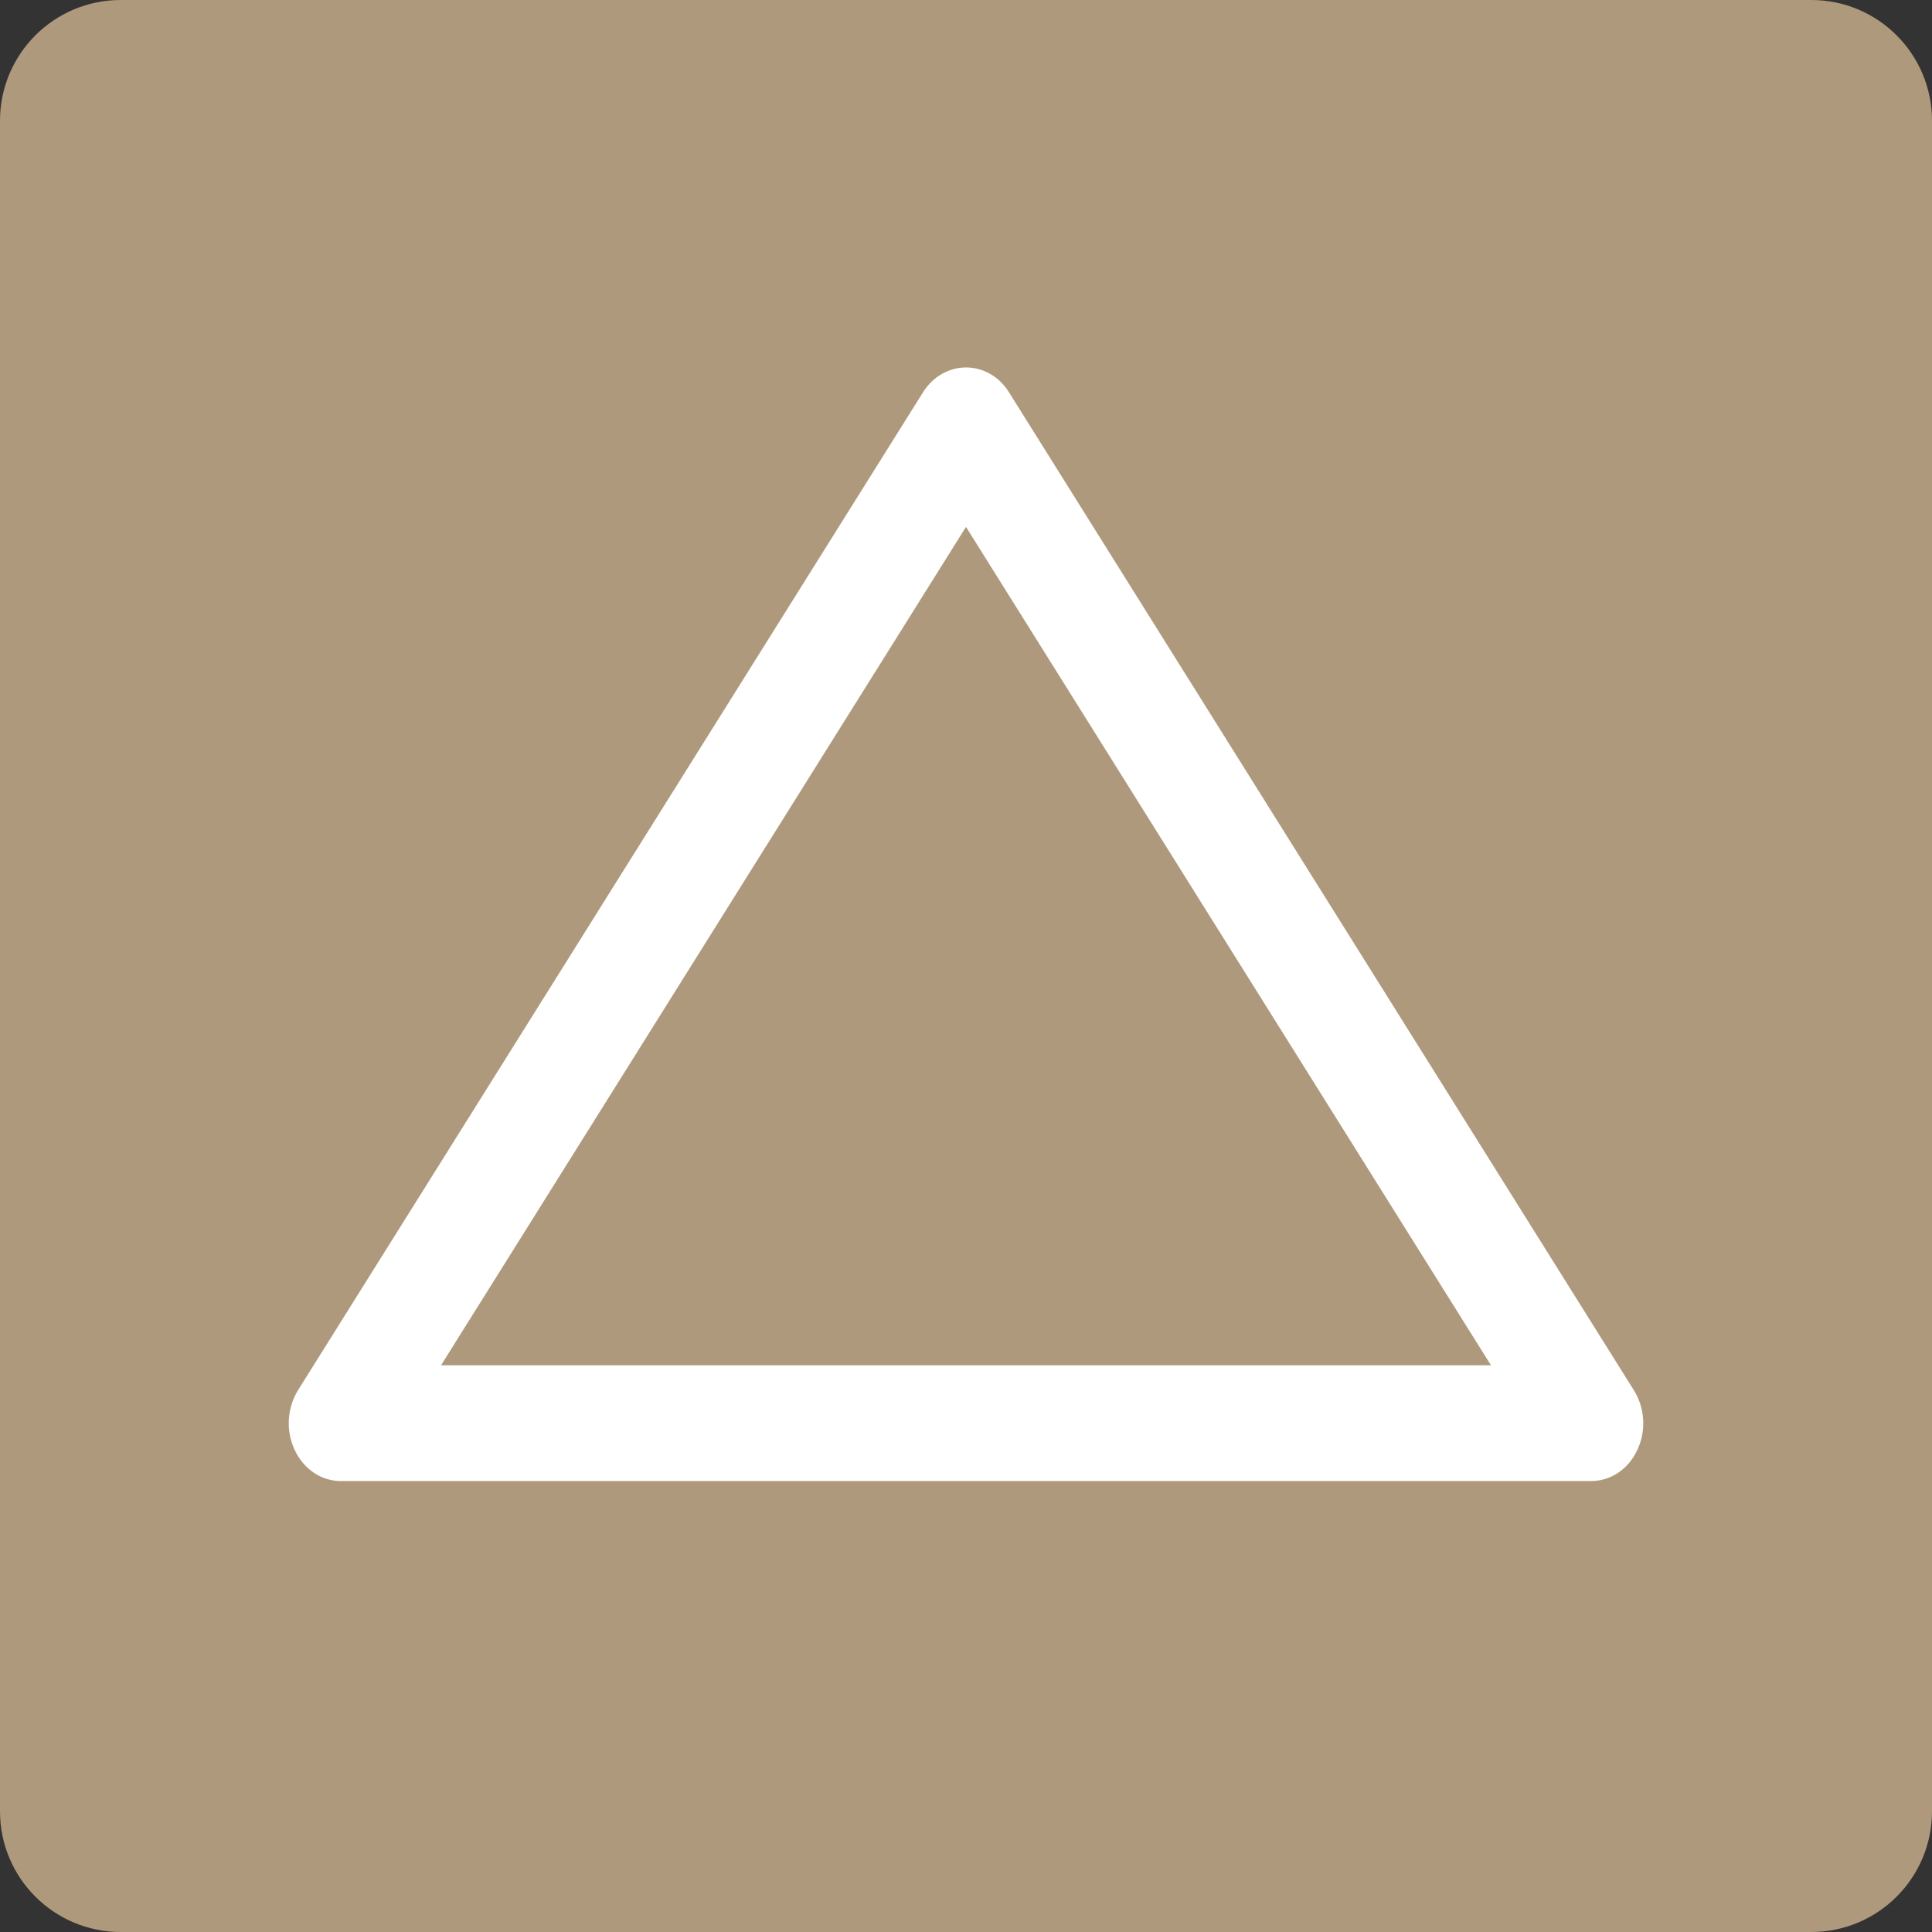
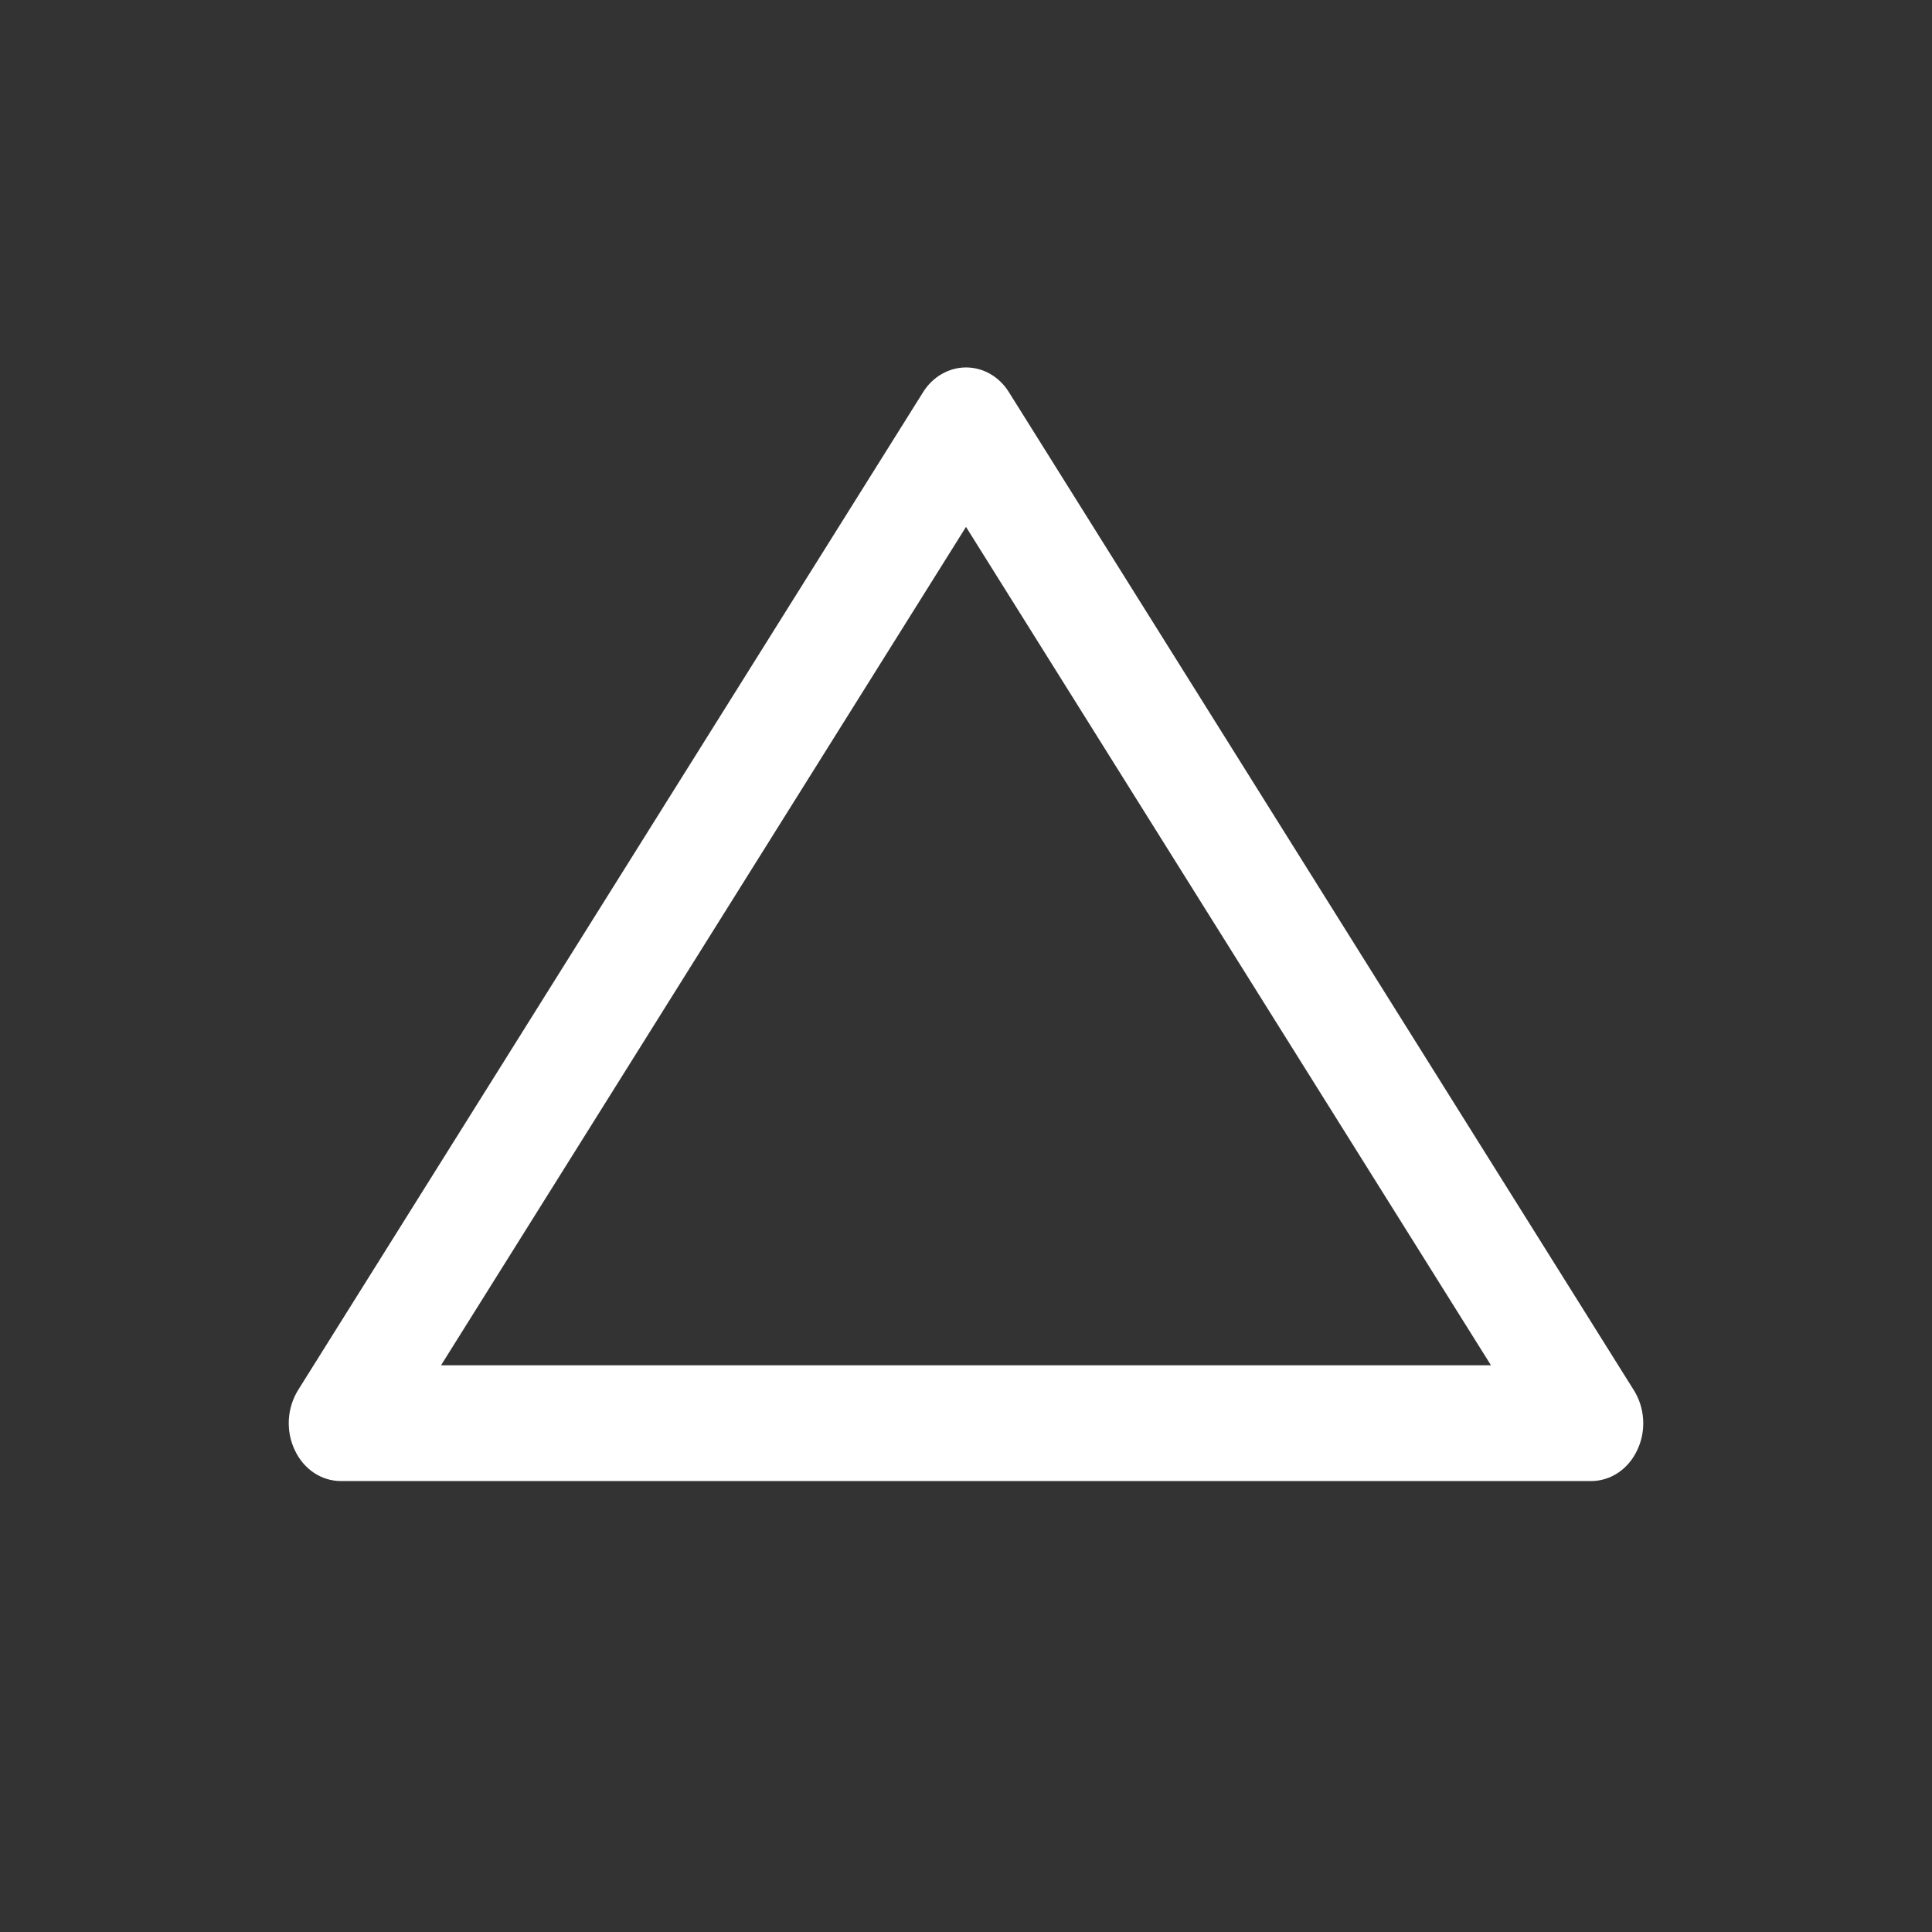
<svg xmlns="http://www.w3.org/2000/svg" width="32px" height="32px" viewBox="0 0 32 32" version="1.1">
  <rect x="0" y="0" width="32" height="32" fill="#333333" stroke="none" />
  <g id="surface1">
-     <path style=" stroke:none;fill-rule:nonzero;fill:rgb(68.627%,60%,48.627%);fill-opacity:1;" d="M 2 0 L 30 0 C 31.105 0 32 0.895 32 2 L 32 30 C 32 31.105 31.105 32 30 32 L 2 32 C 0.895 32 0 31.105 0 30 L 0 2 C 0 0.895 0.895 0 2 0 Z M 2 0 " />
    <path style=" stroke:none;fill-rule:nonzero;fill:rgb(100%,100%,100%);fill-opacity:1;" d="M 26.352 24.531 L 5.648 24.531 C 5.324 24.531 5.031 24.336 4.883 24.02 C 4.73 23.699 4.754 23.32 4.938 23.023 L 15.289 6.496 C 15.449 6.238 15.719 6.086 16 6.086 C 16.285 6.086 16.551 6.238 16.711 6.496 L 27.062 23.027 C 27.246 23.32 27.27 23.703 27.117 24.02 C 26.969 24.336 26.676 24.531 26.352 24.531 Z M 7.305 22.613 L 24.695 22.613 L 16 8.727 Z M 7.305 22.613 " />
  </g>
</svg>